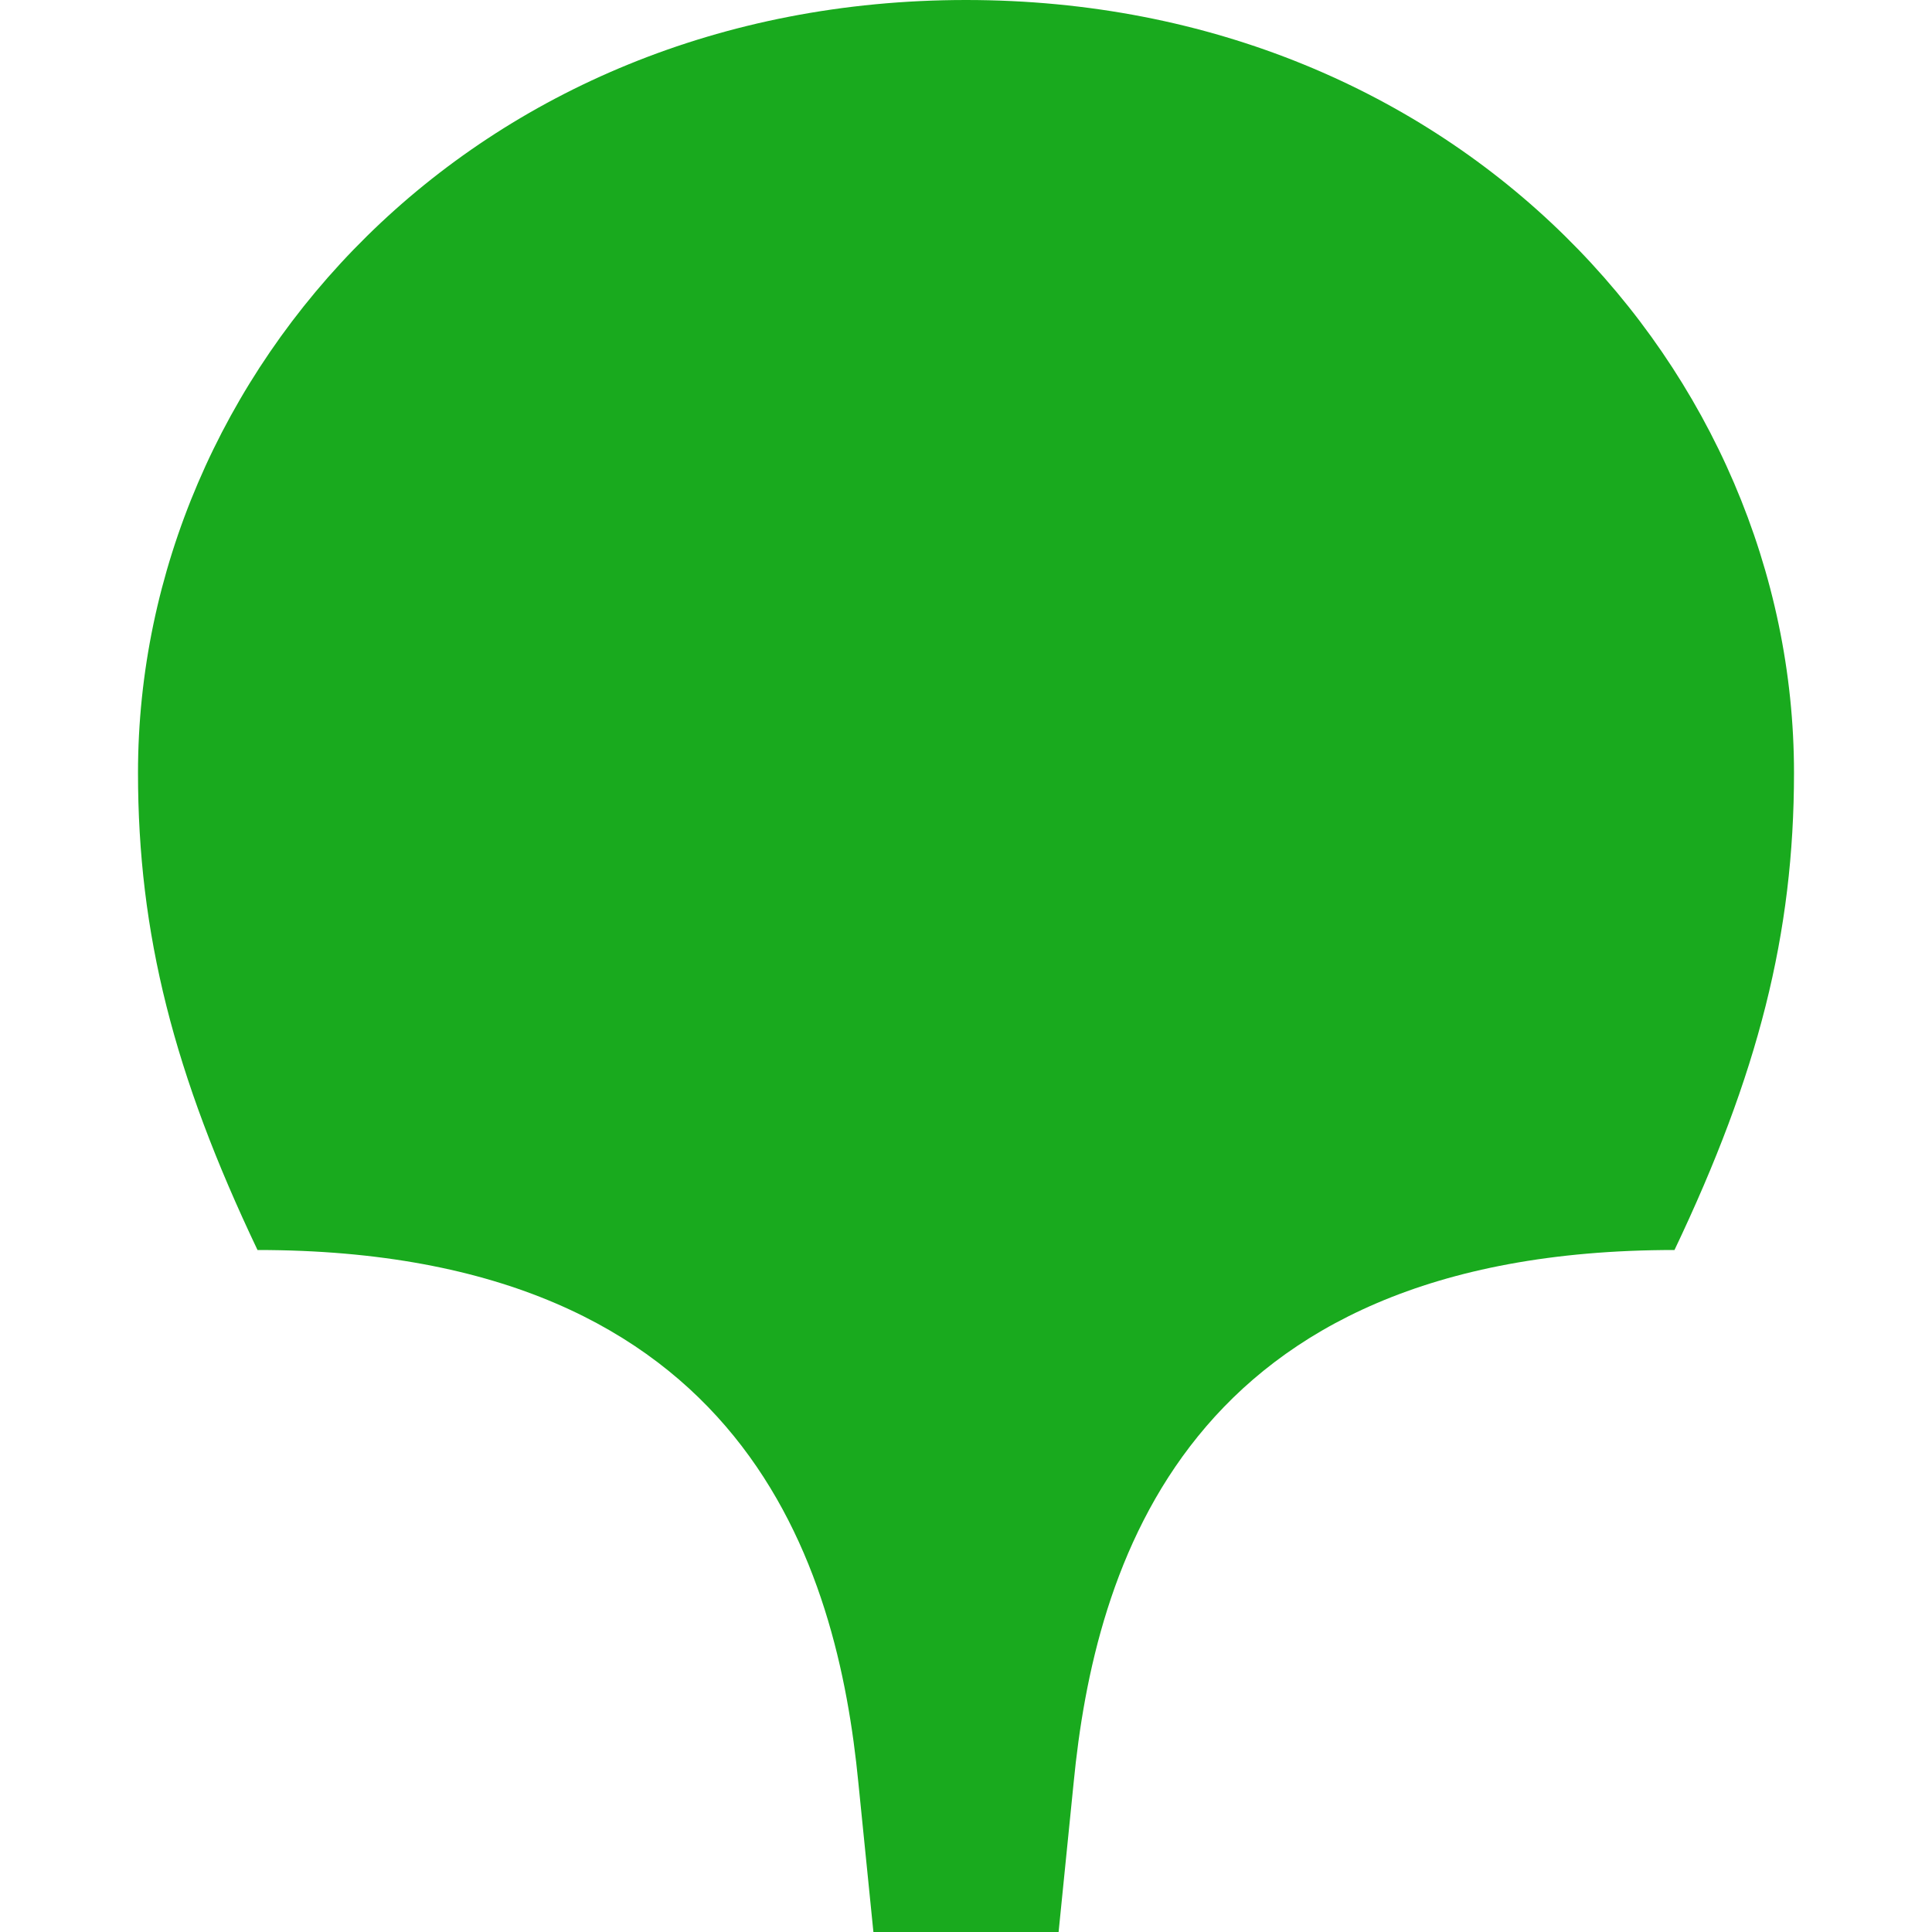
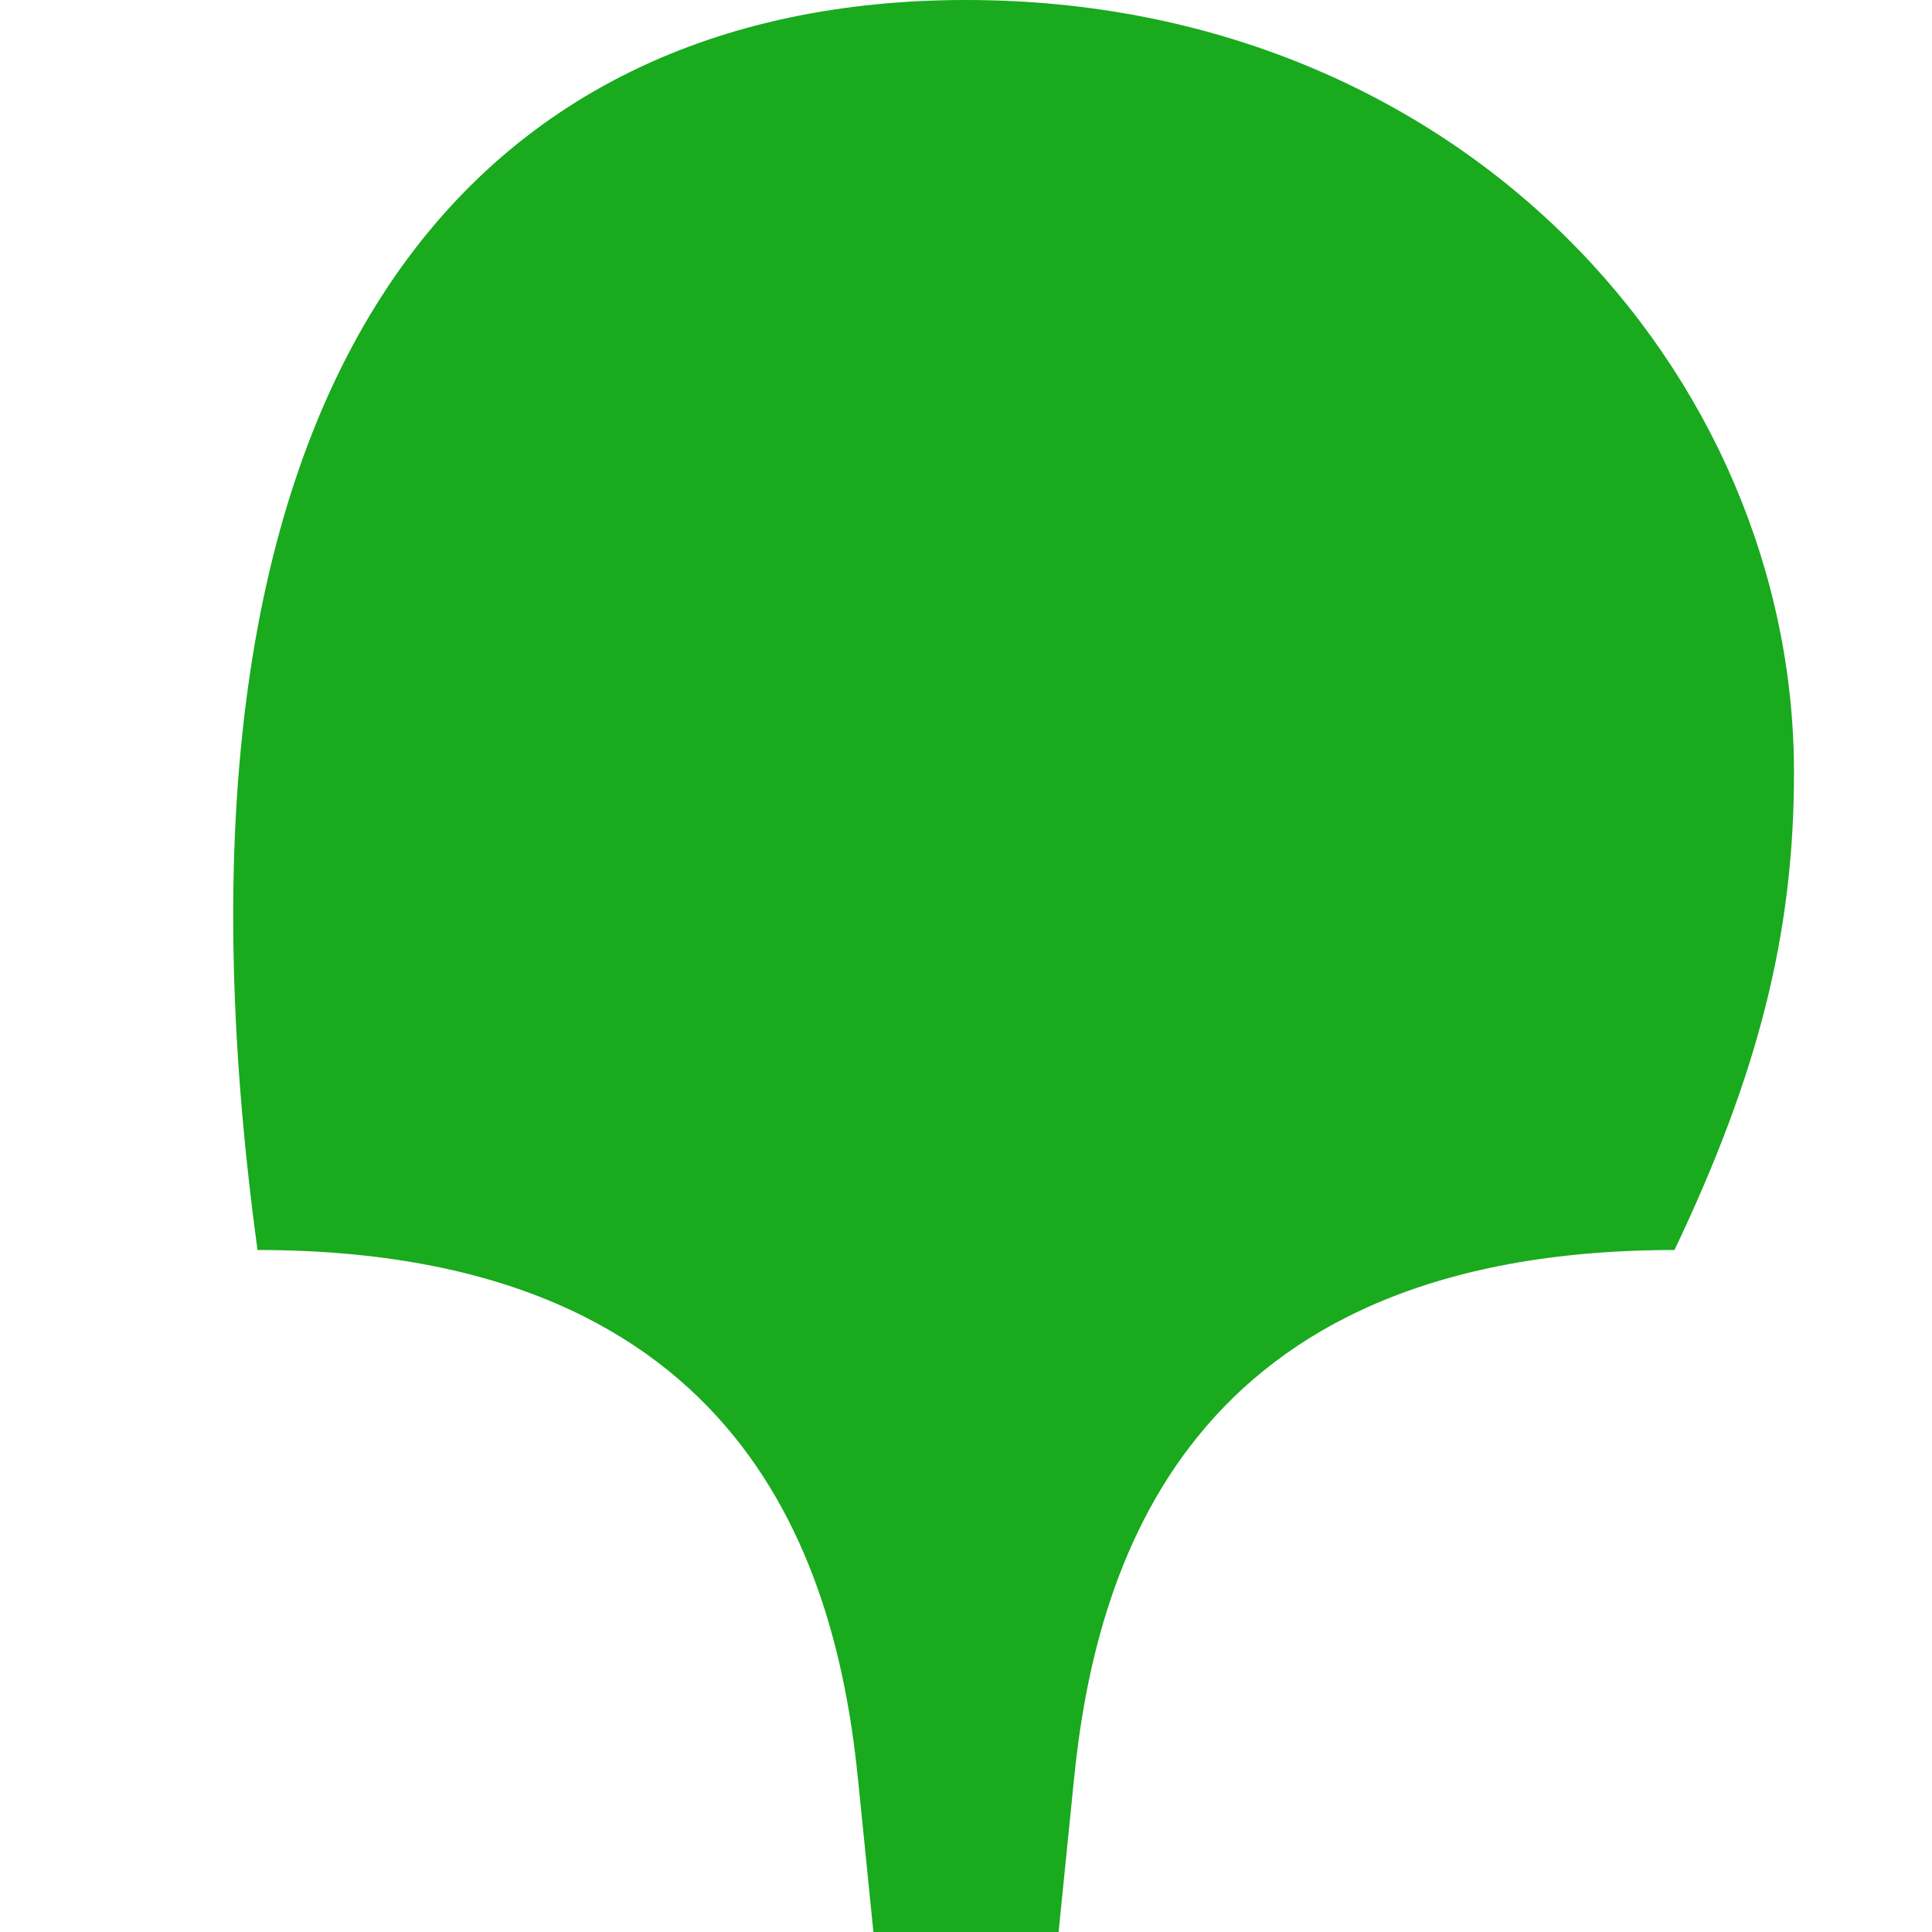
<svg xmlns="http://www.w3.org/2000/svg" width="14" height="14" viewBox="0 0 14 14" fill="none">
-   <path fill-rule="evenodd" clip-rule="evenodd" d="M7 0C10.574 0 13 2.694 13 5.6C13 6.767 12.74 7.785 12.134 9.058C8.581 9.058 7.931 11.37 7.78 12.918L7.671 14H6.329L6.22 12.918C6.069 11.37 5.419 9.058 1.866 9.058C1.26 7.785 1 6.767 1 5.6C1 2.694 3.426 0 7 0Z" fill="#19AA1E" />
+   <path fill-rule="evenodd" clip-rule="evenodd" d="M7 0C10.574 0 13 2.694 13 5.6C13 6.767 12.74 7.785 12.134 9.058C8.581 9.058 7.931 11.37 7.78 12.918L7.671 14H6.329L6.22 12.918C6.069 11.37 5.419 9.058 1.866 9.058C1 2.694 3.426 0 7 0Z" fill="#19AA1E" />
</svg>